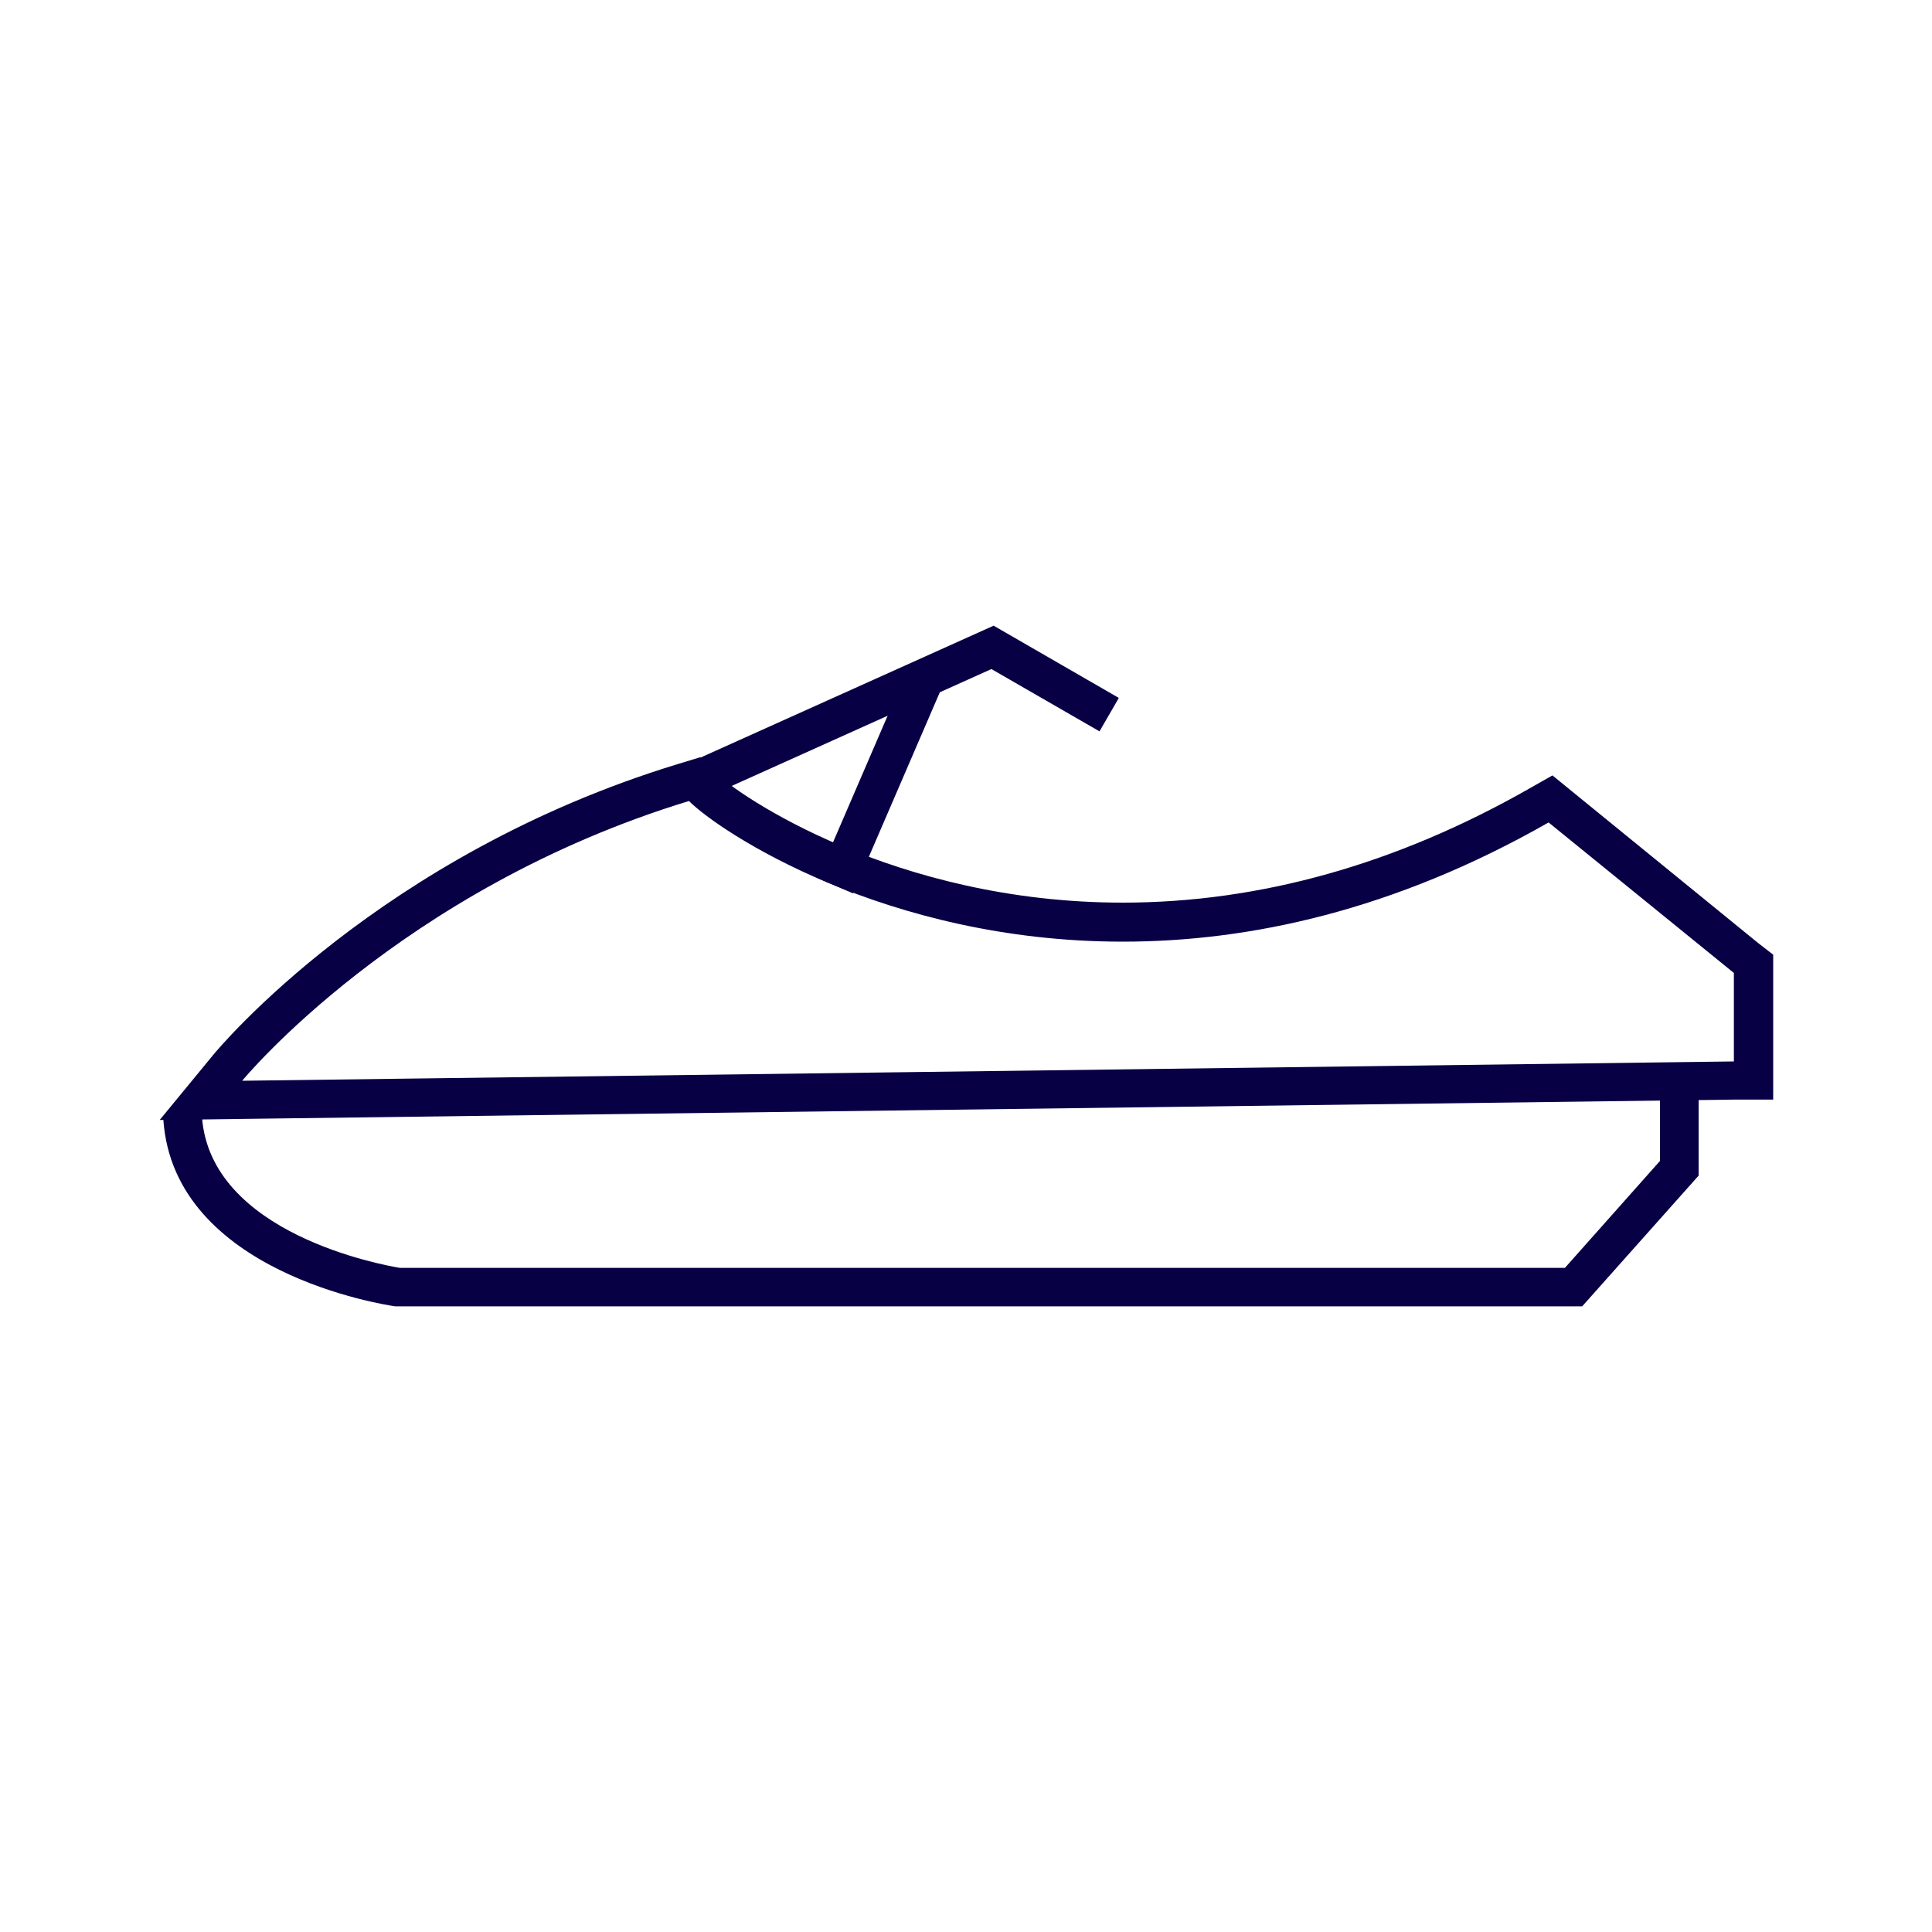
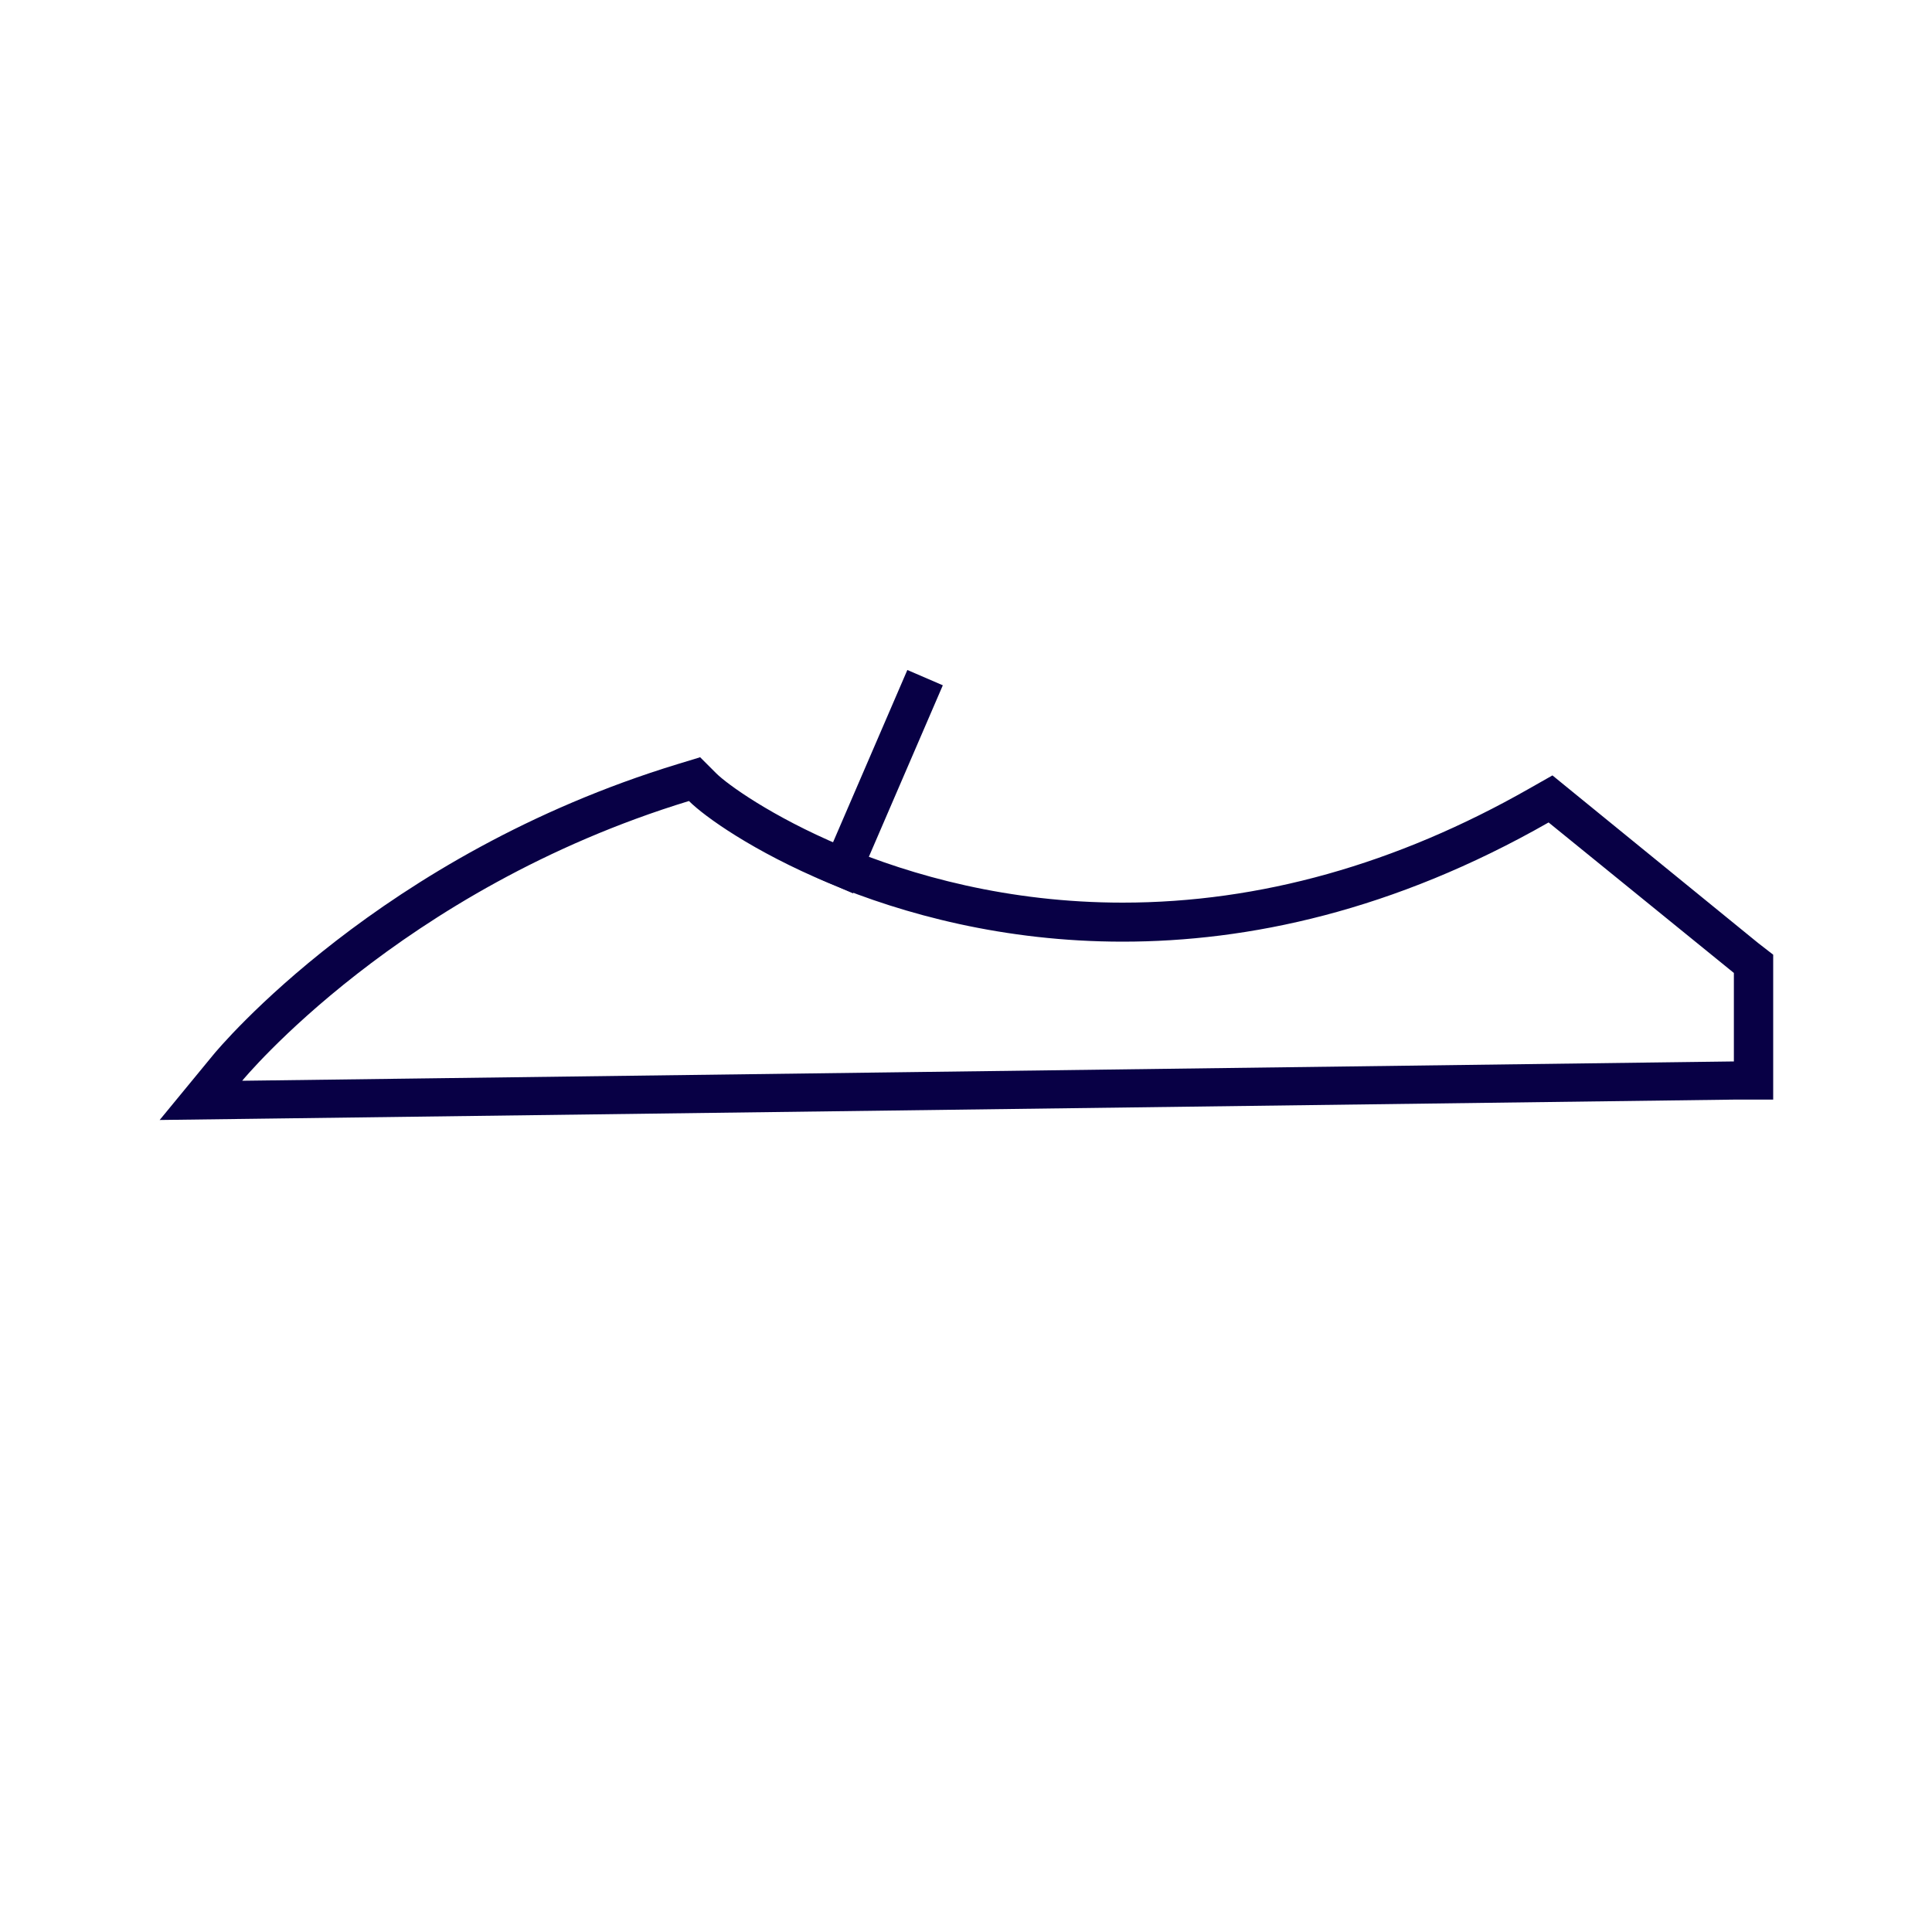
<svg xmlns="http://www.w3.org/2000/svg" id="Layer_1" data-name="Layer 1" viewBox="0 0 200 200">
  <defs>
    <style>.cls-1{fill:#080045;}</style>
  </defs>
-   <path class="cls-1" d="M71.32,82.92c3.19,3.2,20.34,14.56,44.9,14.56,13,0,28-3.16,44.09-12.34l19.18,15.58v9.16l-154.42,2S41.32,92.08,71.32,82.92m1.13-4.52-2.3.7C39.35,88.5,22.68,108.44,22,109.29l-5.47,6.65,8.61-.11,154.42-2,4,0v-15L182,97.62,162.83,82l-2.12-1.73-2.38,1.35c-13.77,7.85-27.93,11.82-42.11,11.82-23.7,0-39.87-11.18-42.07-13.38l-1.7-1.7Z" />
-   <path class="cls-1" d="M163.79,135.23l-122.88,0c-.93-.13-22.9-3.43-24-19.31l4-.29c.87,12.12,18.79,15.34,20.49,15.62H162l9.84-11.07v-6.35h4v7.87Z" />
-   <polygon class="cls-1" points="72.61 82.77 70.97 79.12 102.86 64.77 115.82 72.25 113.82 75.71 102.63 69.26 72.61 82.77" />
+   <path class="cls-1" d="M71.32,82.92c3.19,3.2,20.34,14.56,44.9,14.56,13,0,28-3.16,44.09-12.34l19.18,15.58v9.16l-154.42,2S41.32,92.08,71.32,82.92m1.13-4.52-2.3.7C39.35,88.5,22.68,108.44,22,109.29l-5.47,6.65,8.61-.11,154.42-2,4,0v-15L182,97.62,162.83,82l-2.12-1.73-2.38,1.35c-13.77,7.85-27.93,11.82-42.11,11.82-23.7,0-39.87-11.18-42.07-13.38l-1.7-1.7" />
  <rect class="cls-1" x="79.39" y="78.93" width="23.46" height="4" transform="translate(-19.28 132.54) rotate(-66.67)" />
</svg>